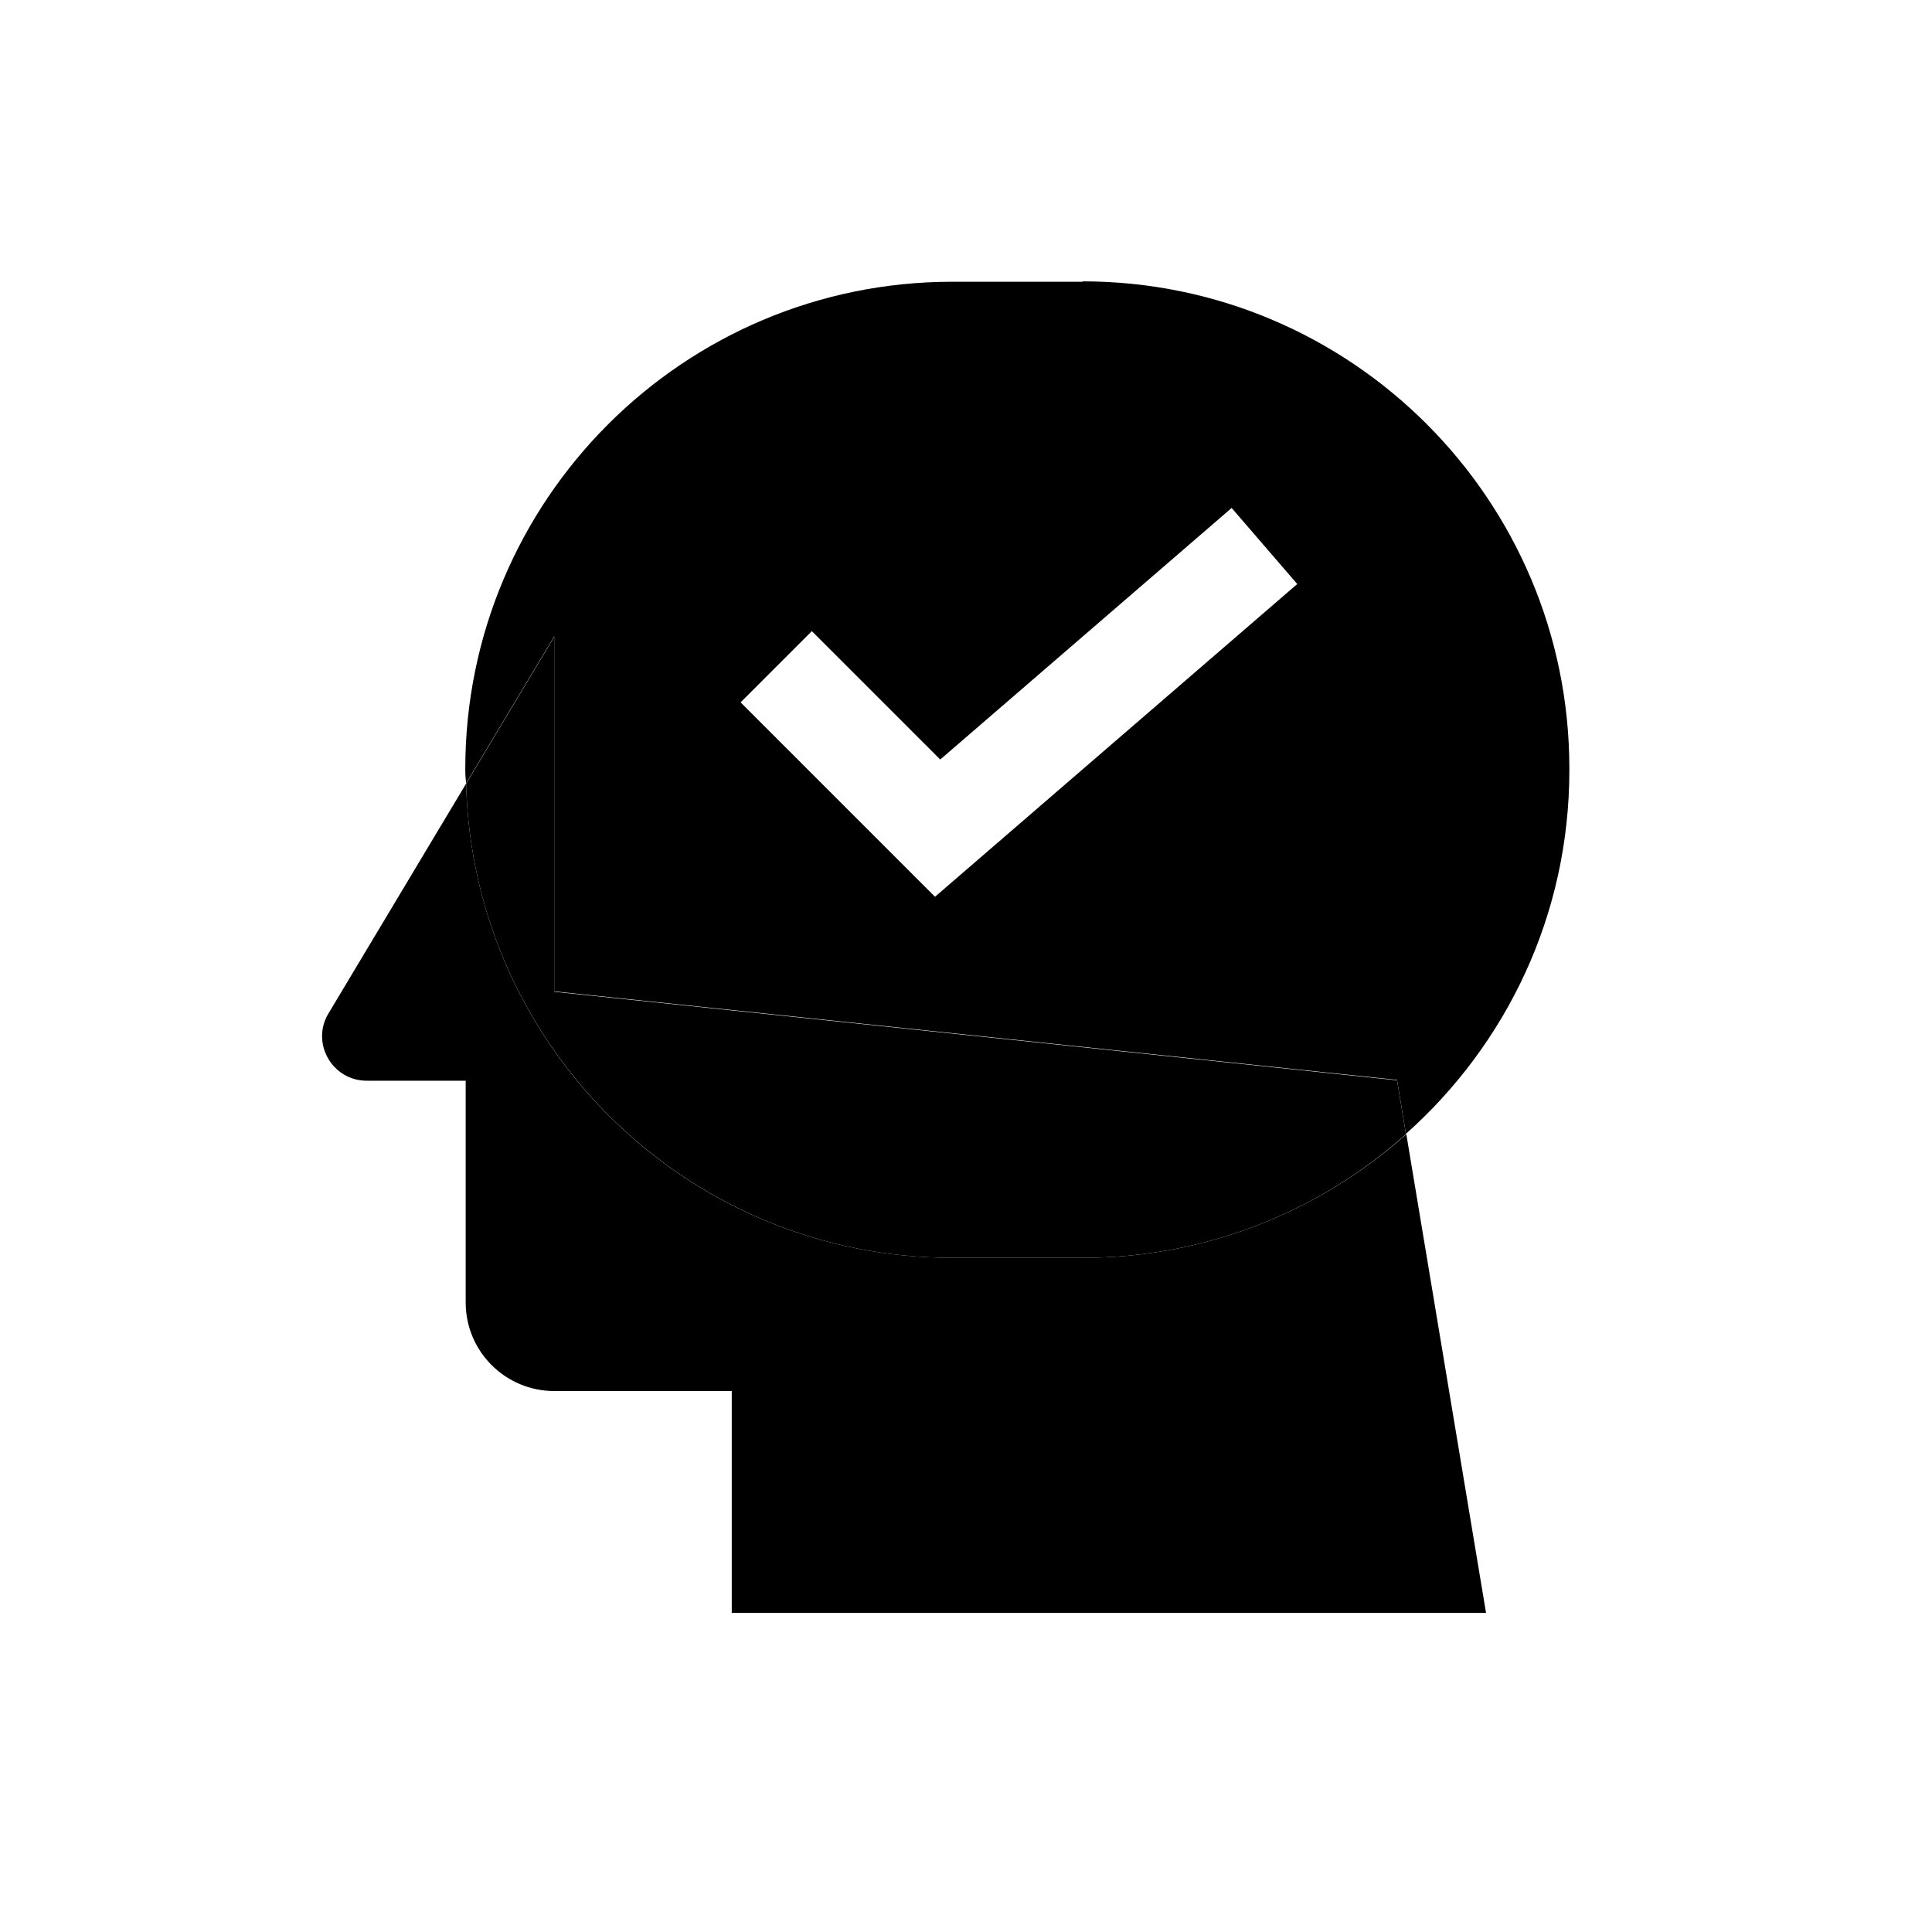
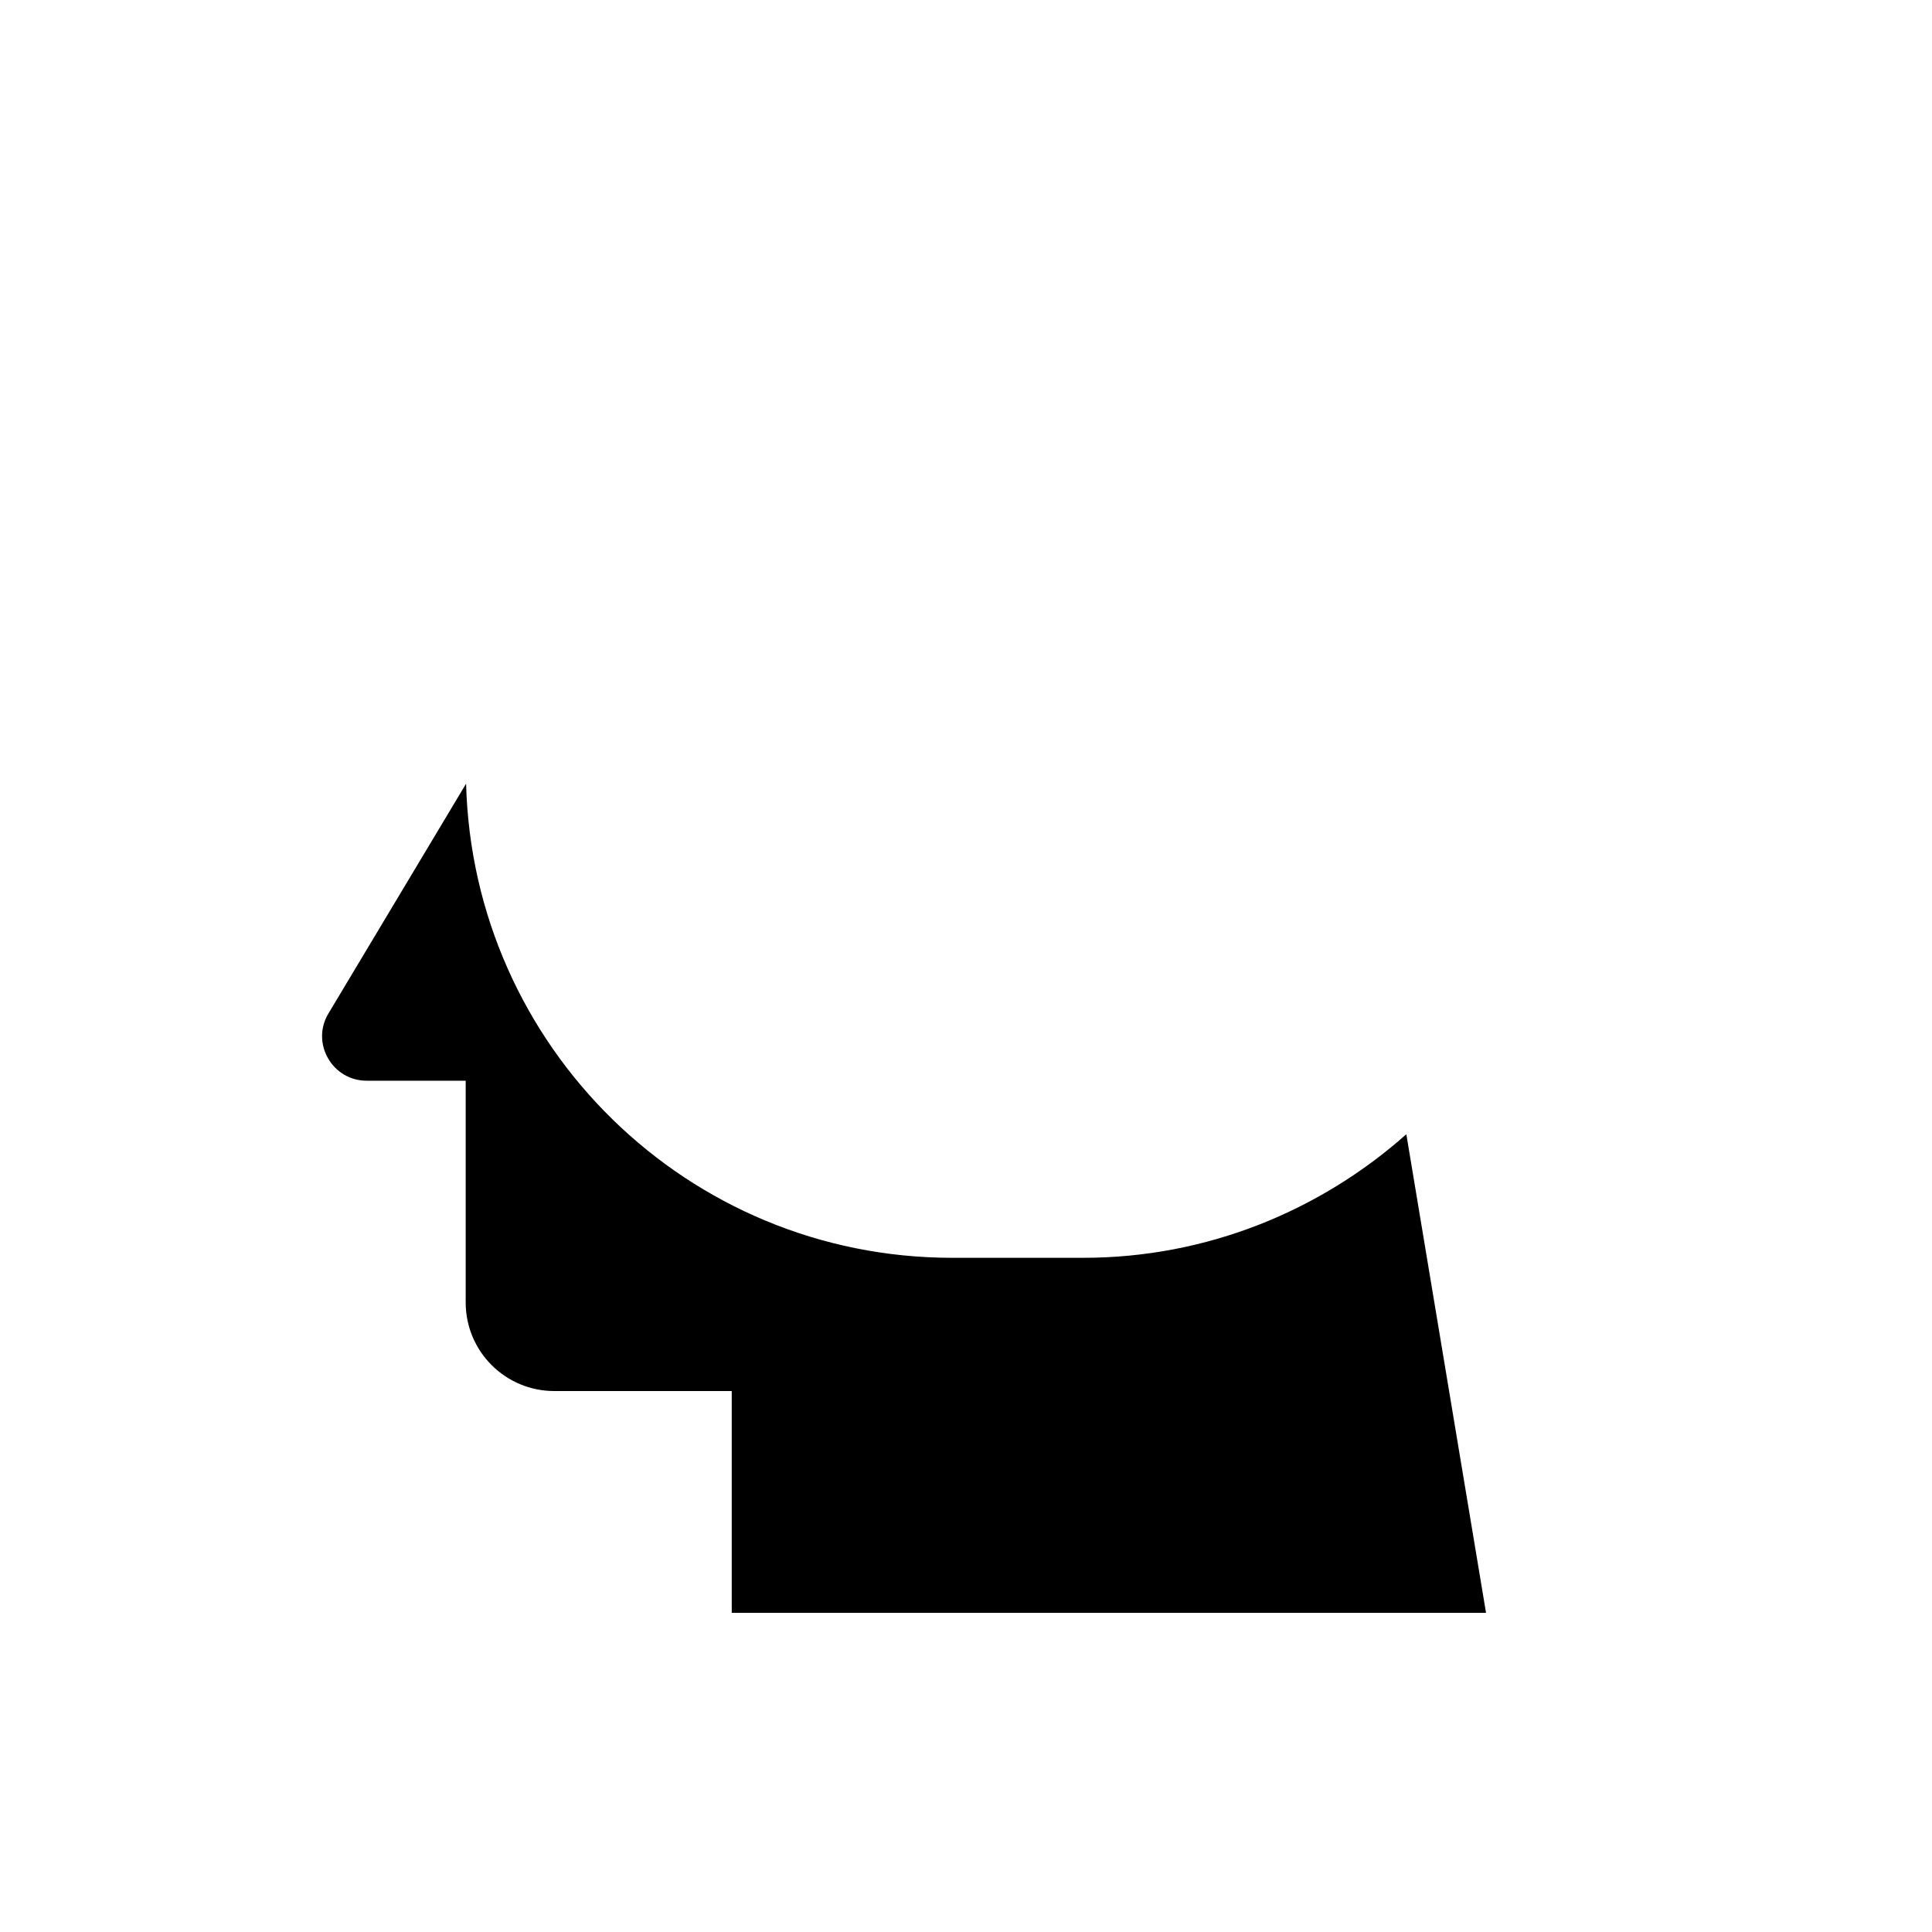
<svg xmlns="http://www.w3.org/2000/svg" fill="none" viewBox="0 0 48 48" height="48" width="48">
  <path fill="black" d="M23.66 31.25C17.08 31.25 11.75 26 11.58 19.47L8.16 25.18C7.72 25.91 8.25 26.85 9.11 26.85H11.57V32.36C11.57 33.58 12.56 34.56 13.77 34.56H18.18V40.07H36.92L34.94 28.18C32.8 30.08 29.99 31.25 26.91 31.25H23.67H23.66Z" />
-   <path fill="black" d="M26.9 7H23.66C16.98 7 11.56 12.42 11.56 19.1V19.15C11.56 19.26 11.57 19.36 11.58 19.46L13.77 15.81V24.63L34.71 26.83L34.93 28.17C37.42 25.95 38.99 22.74 38.99 19.14V19.09C38.99 12.41 33.57 6.99 26.89 6.99L26.9 7ZM23.23 22.28L18.4 17.45L20.17 15.68L23.36 18.87L30.6 12.62L32.23 14.51L23.23 22.28Z" />
-   <path fill="black" d="M13.77 24.64V15.82L11.58 19.47C11.75 26 17.09 31.25 23.66 31.25H26.9C29.99 31.25 32.8 30.08 34.93 28.18L34.71 26.84L13.77 24.64Z" />
</svg>